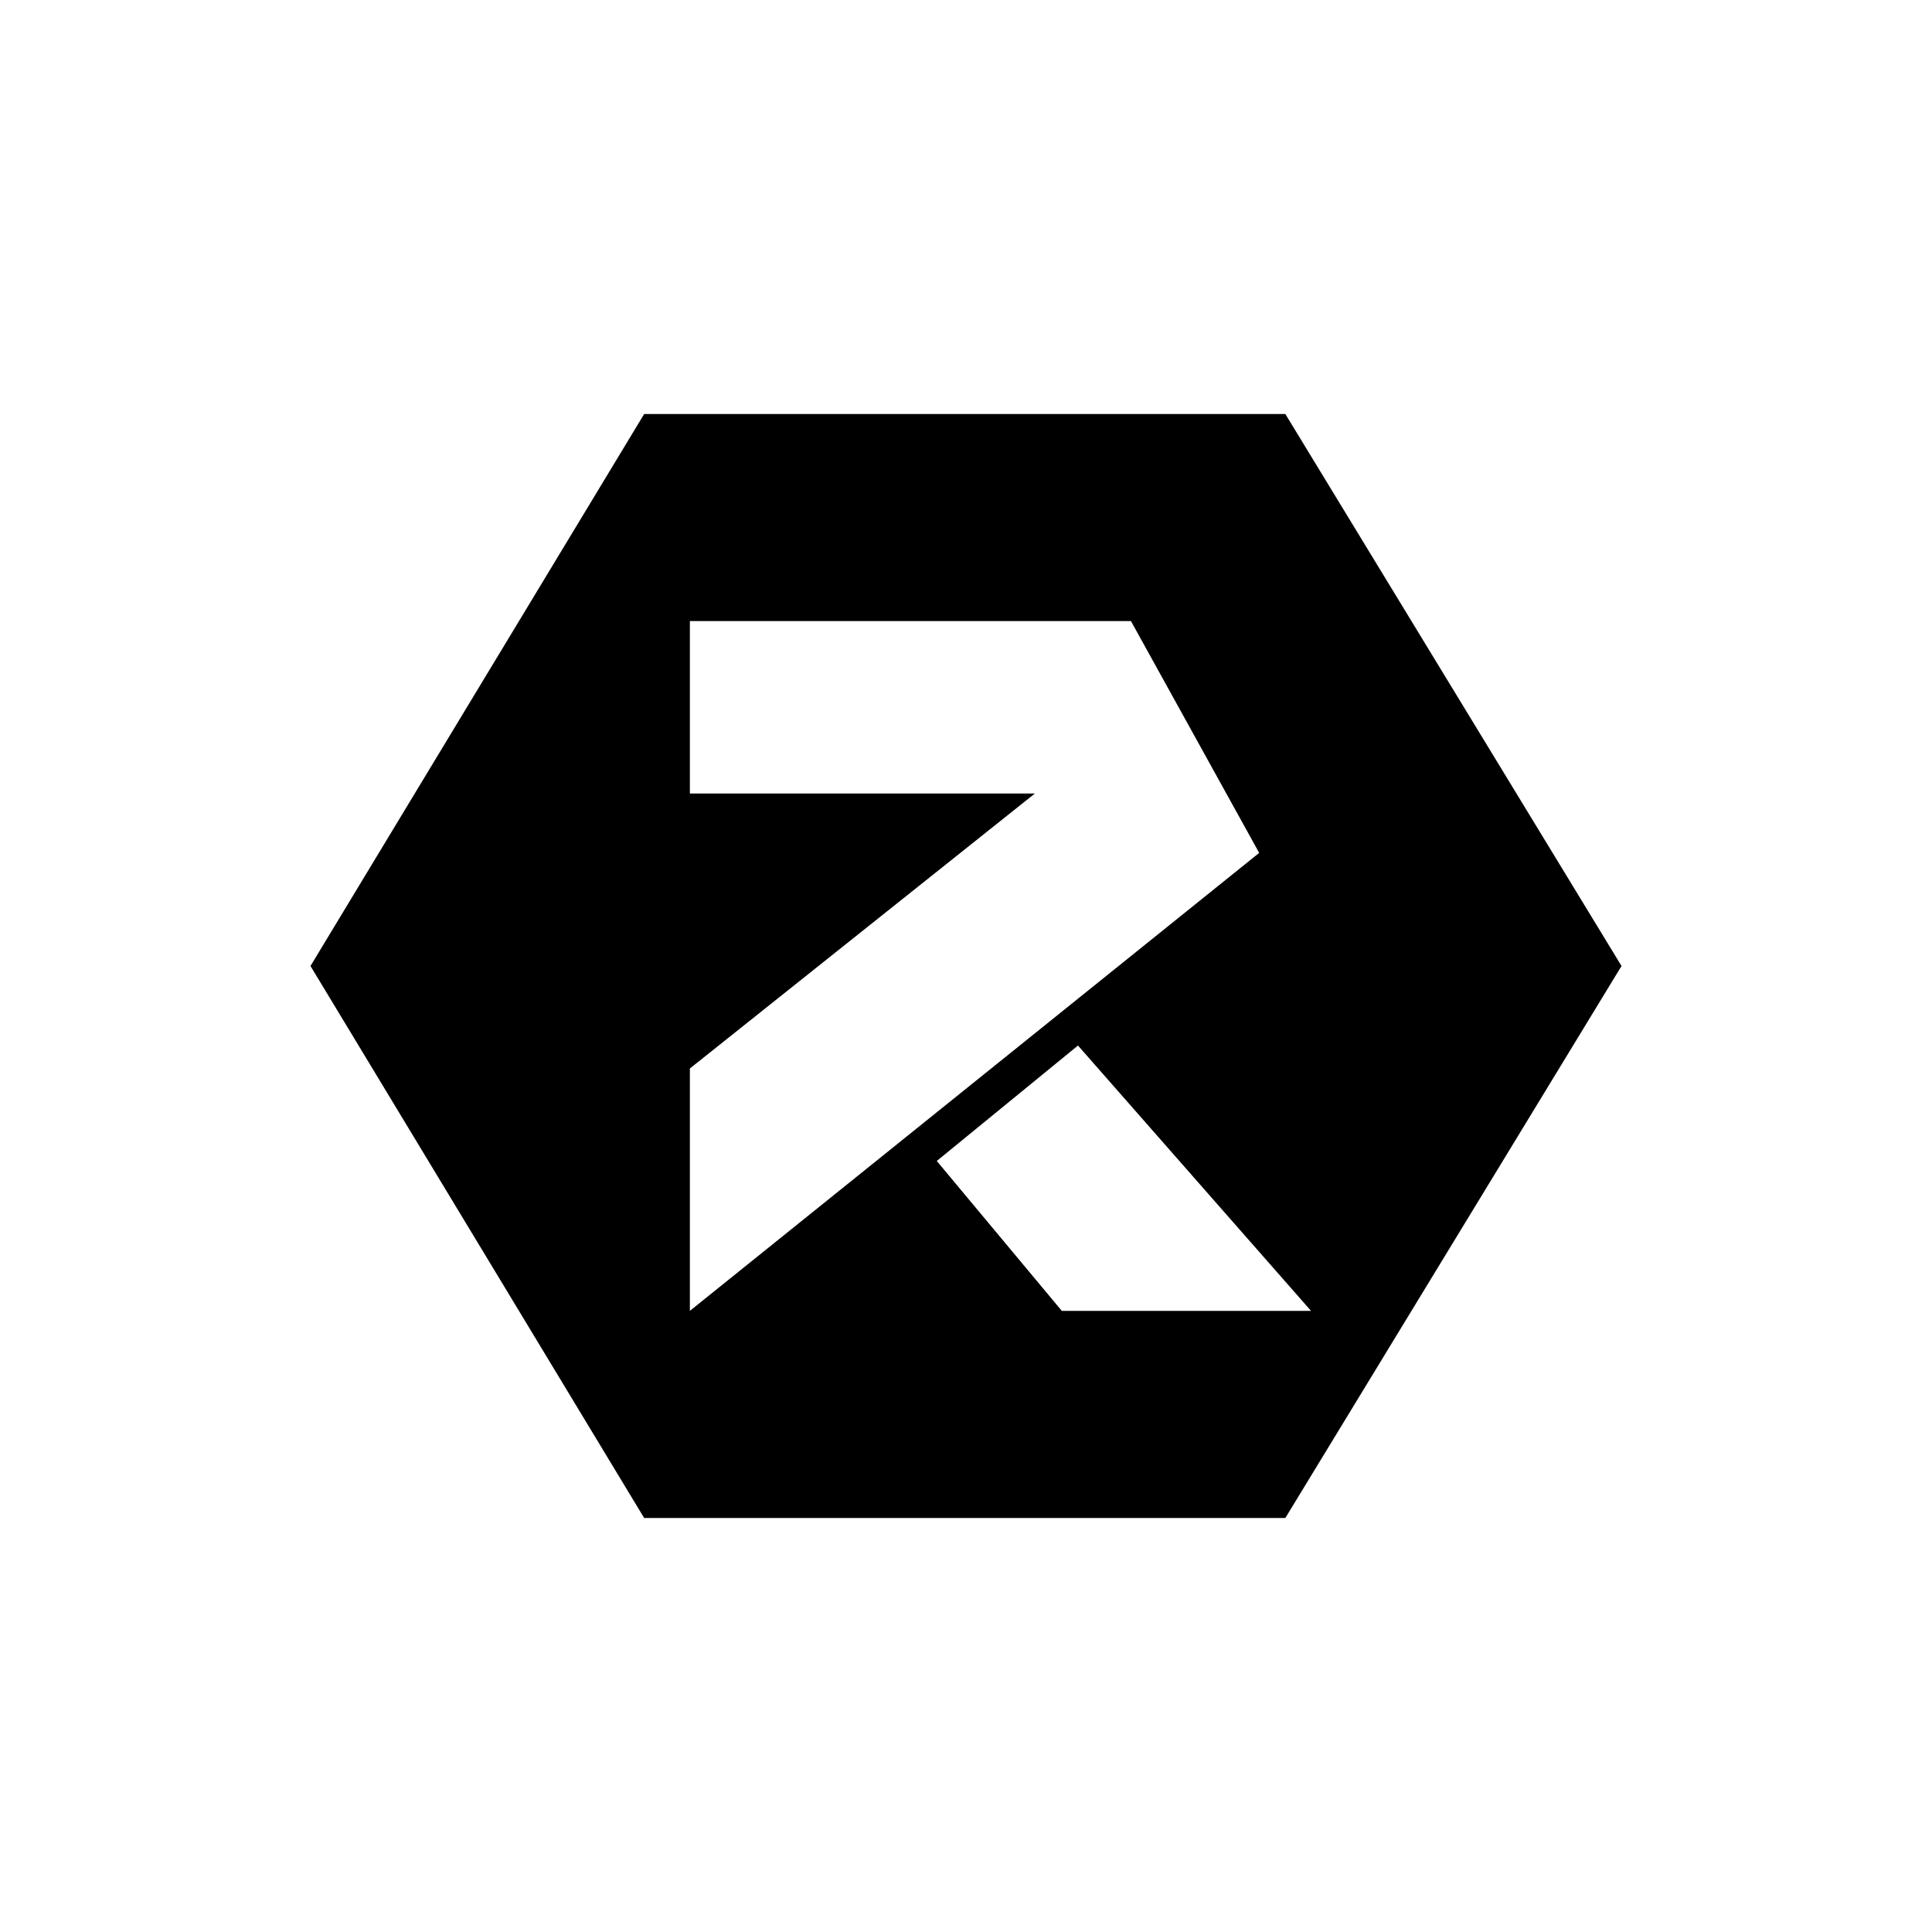
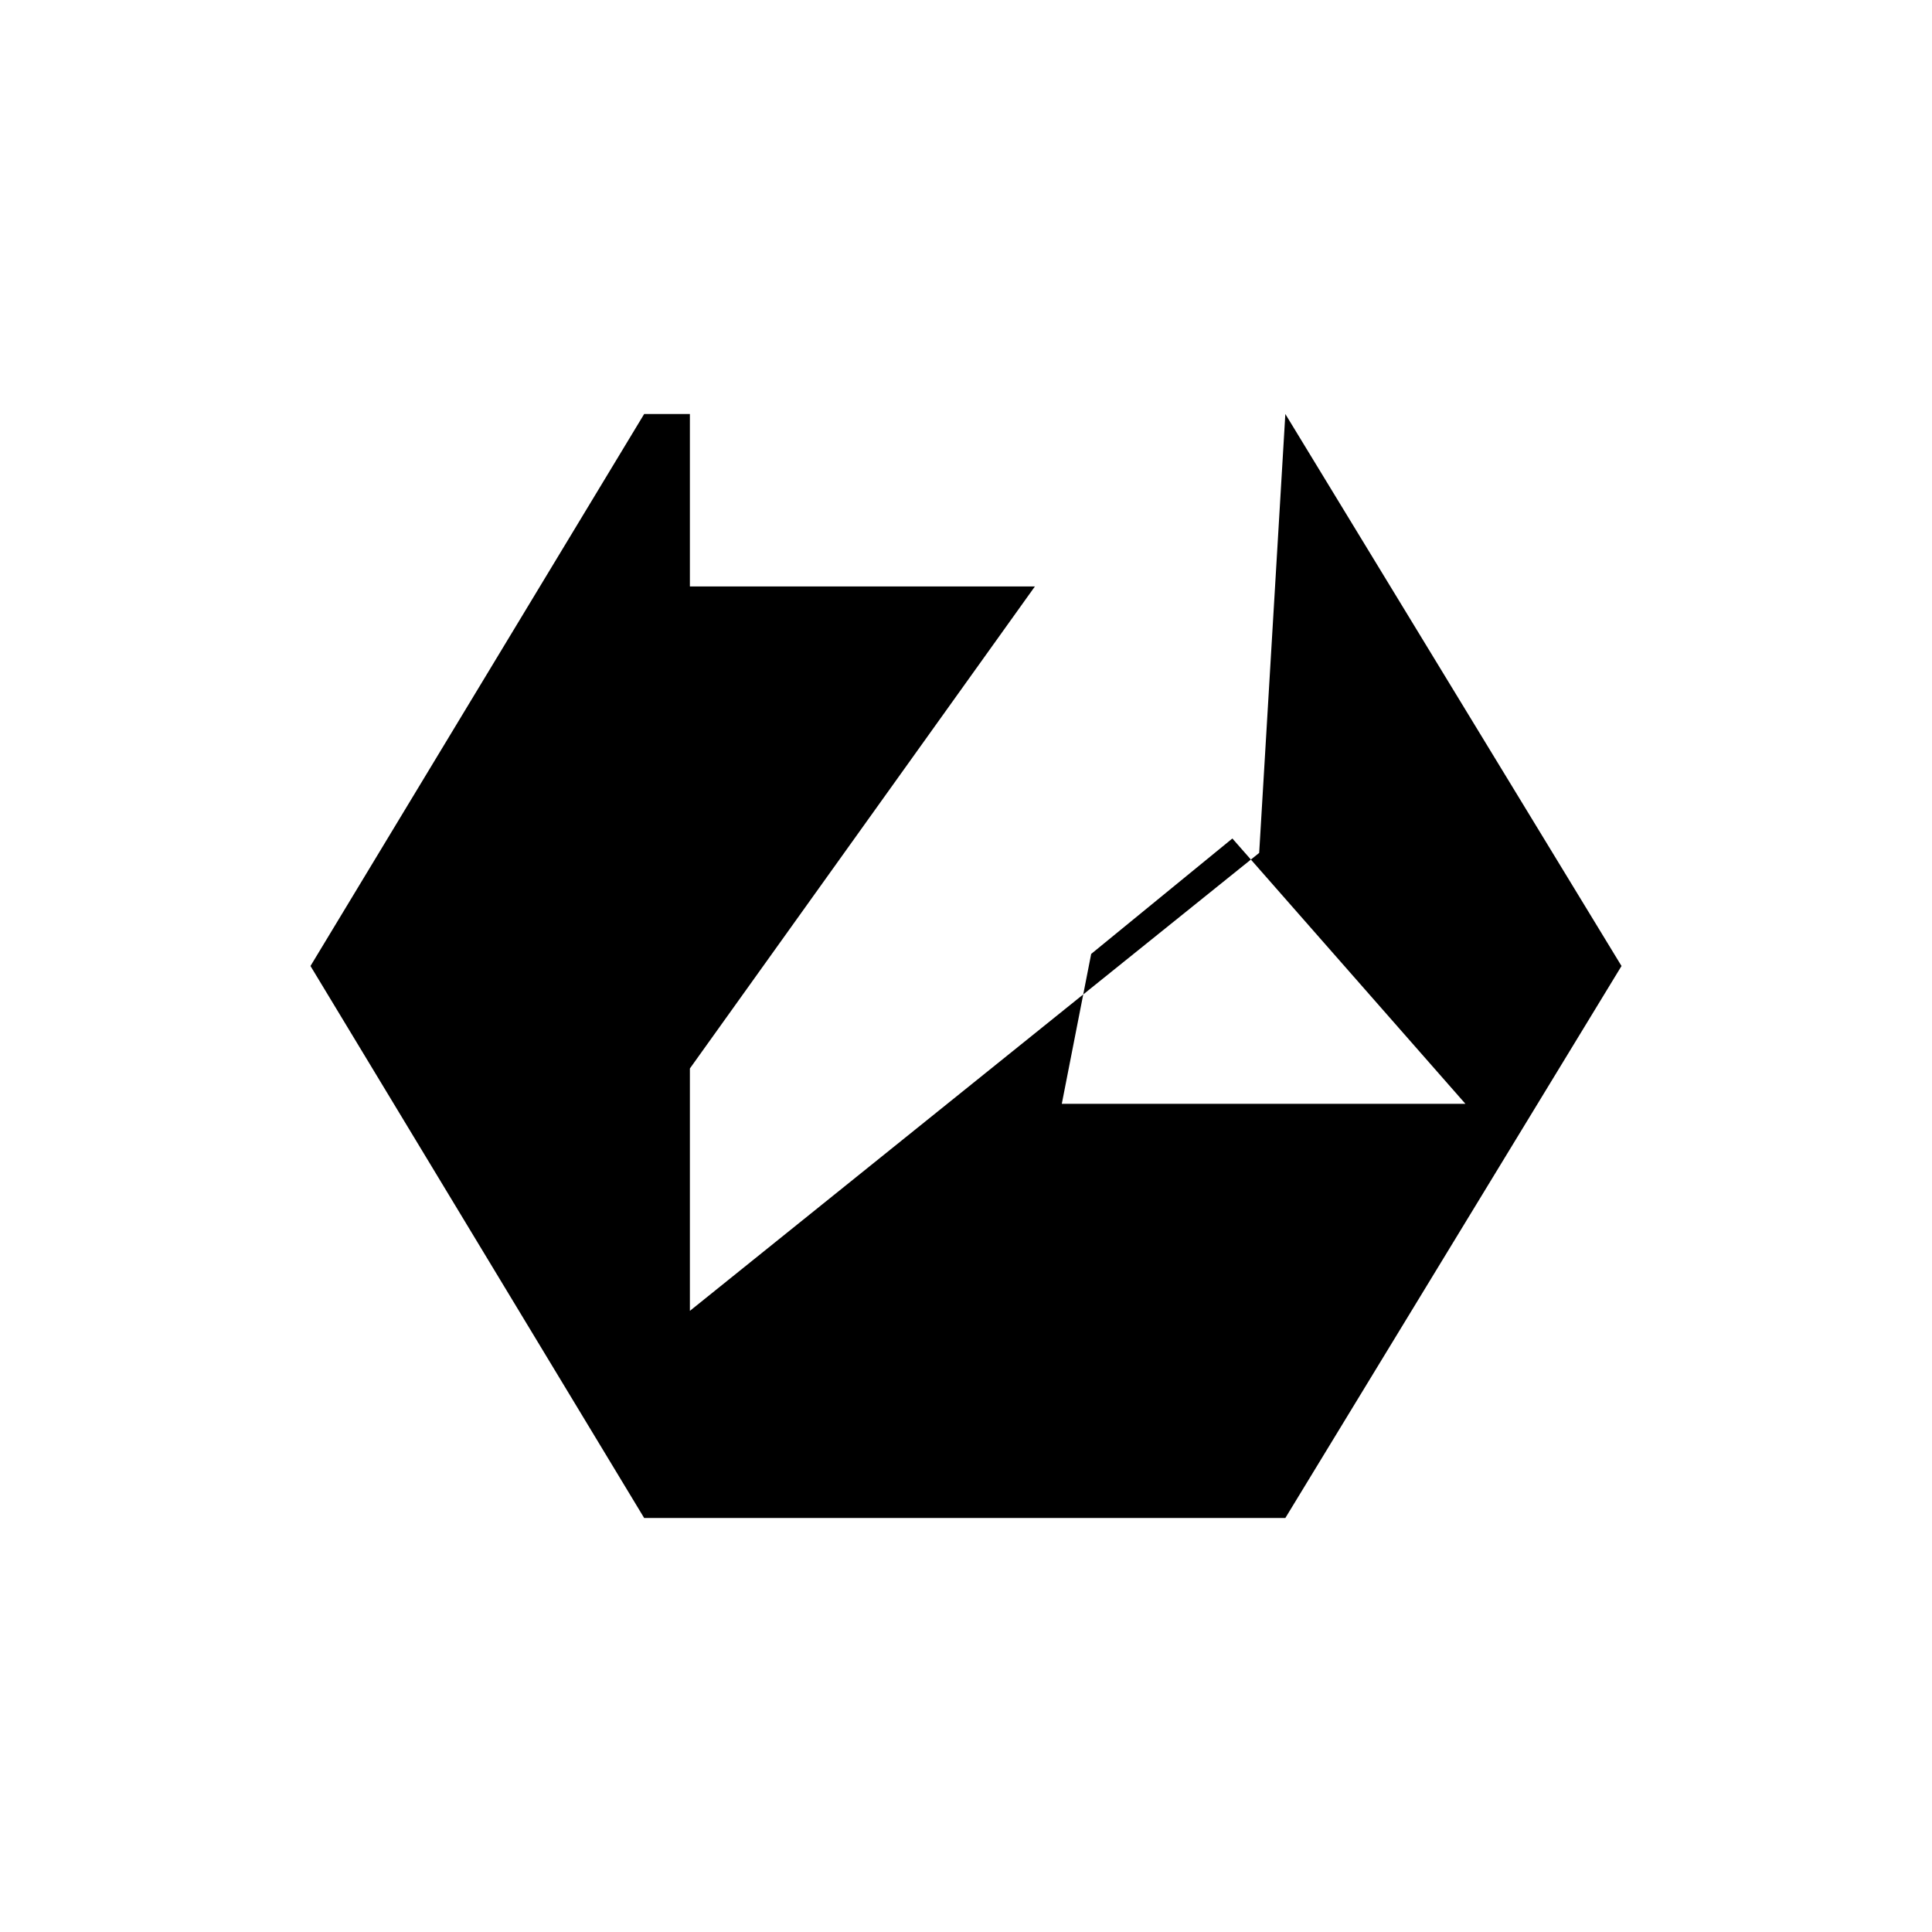
<svg xmlns="http://www.w3.org/2000/svg" width="800" height="800" viewBox="0 0 24 24">
-   <path fill="currentColor" fill-rule="evenodd" d="M15.967 5.143H8.002L3.857 12l4.145 6.857h7.965L20.143 12zm-1.918 2.572H8.57v2.142h4.286L8.57 13.273v3.011l7.072-5.689zm-2.412 6.707l1.754-1.434l2.895 3.296H13.19z" clip-rule="evenodd" />
+   <path fill="currentColor" fill-rule="evenodd" d="M15.967 5.143H8.002L3.857 12l4.145 6.857h7.965L20.143 12zH8.57v2.142h4.286L8.57 13.273v3.011l7.072-5.689zm-2.412 6.707l1.754-1.434l2.895 3.296H13.19z" clip-rule="evenodd" />
</svg>